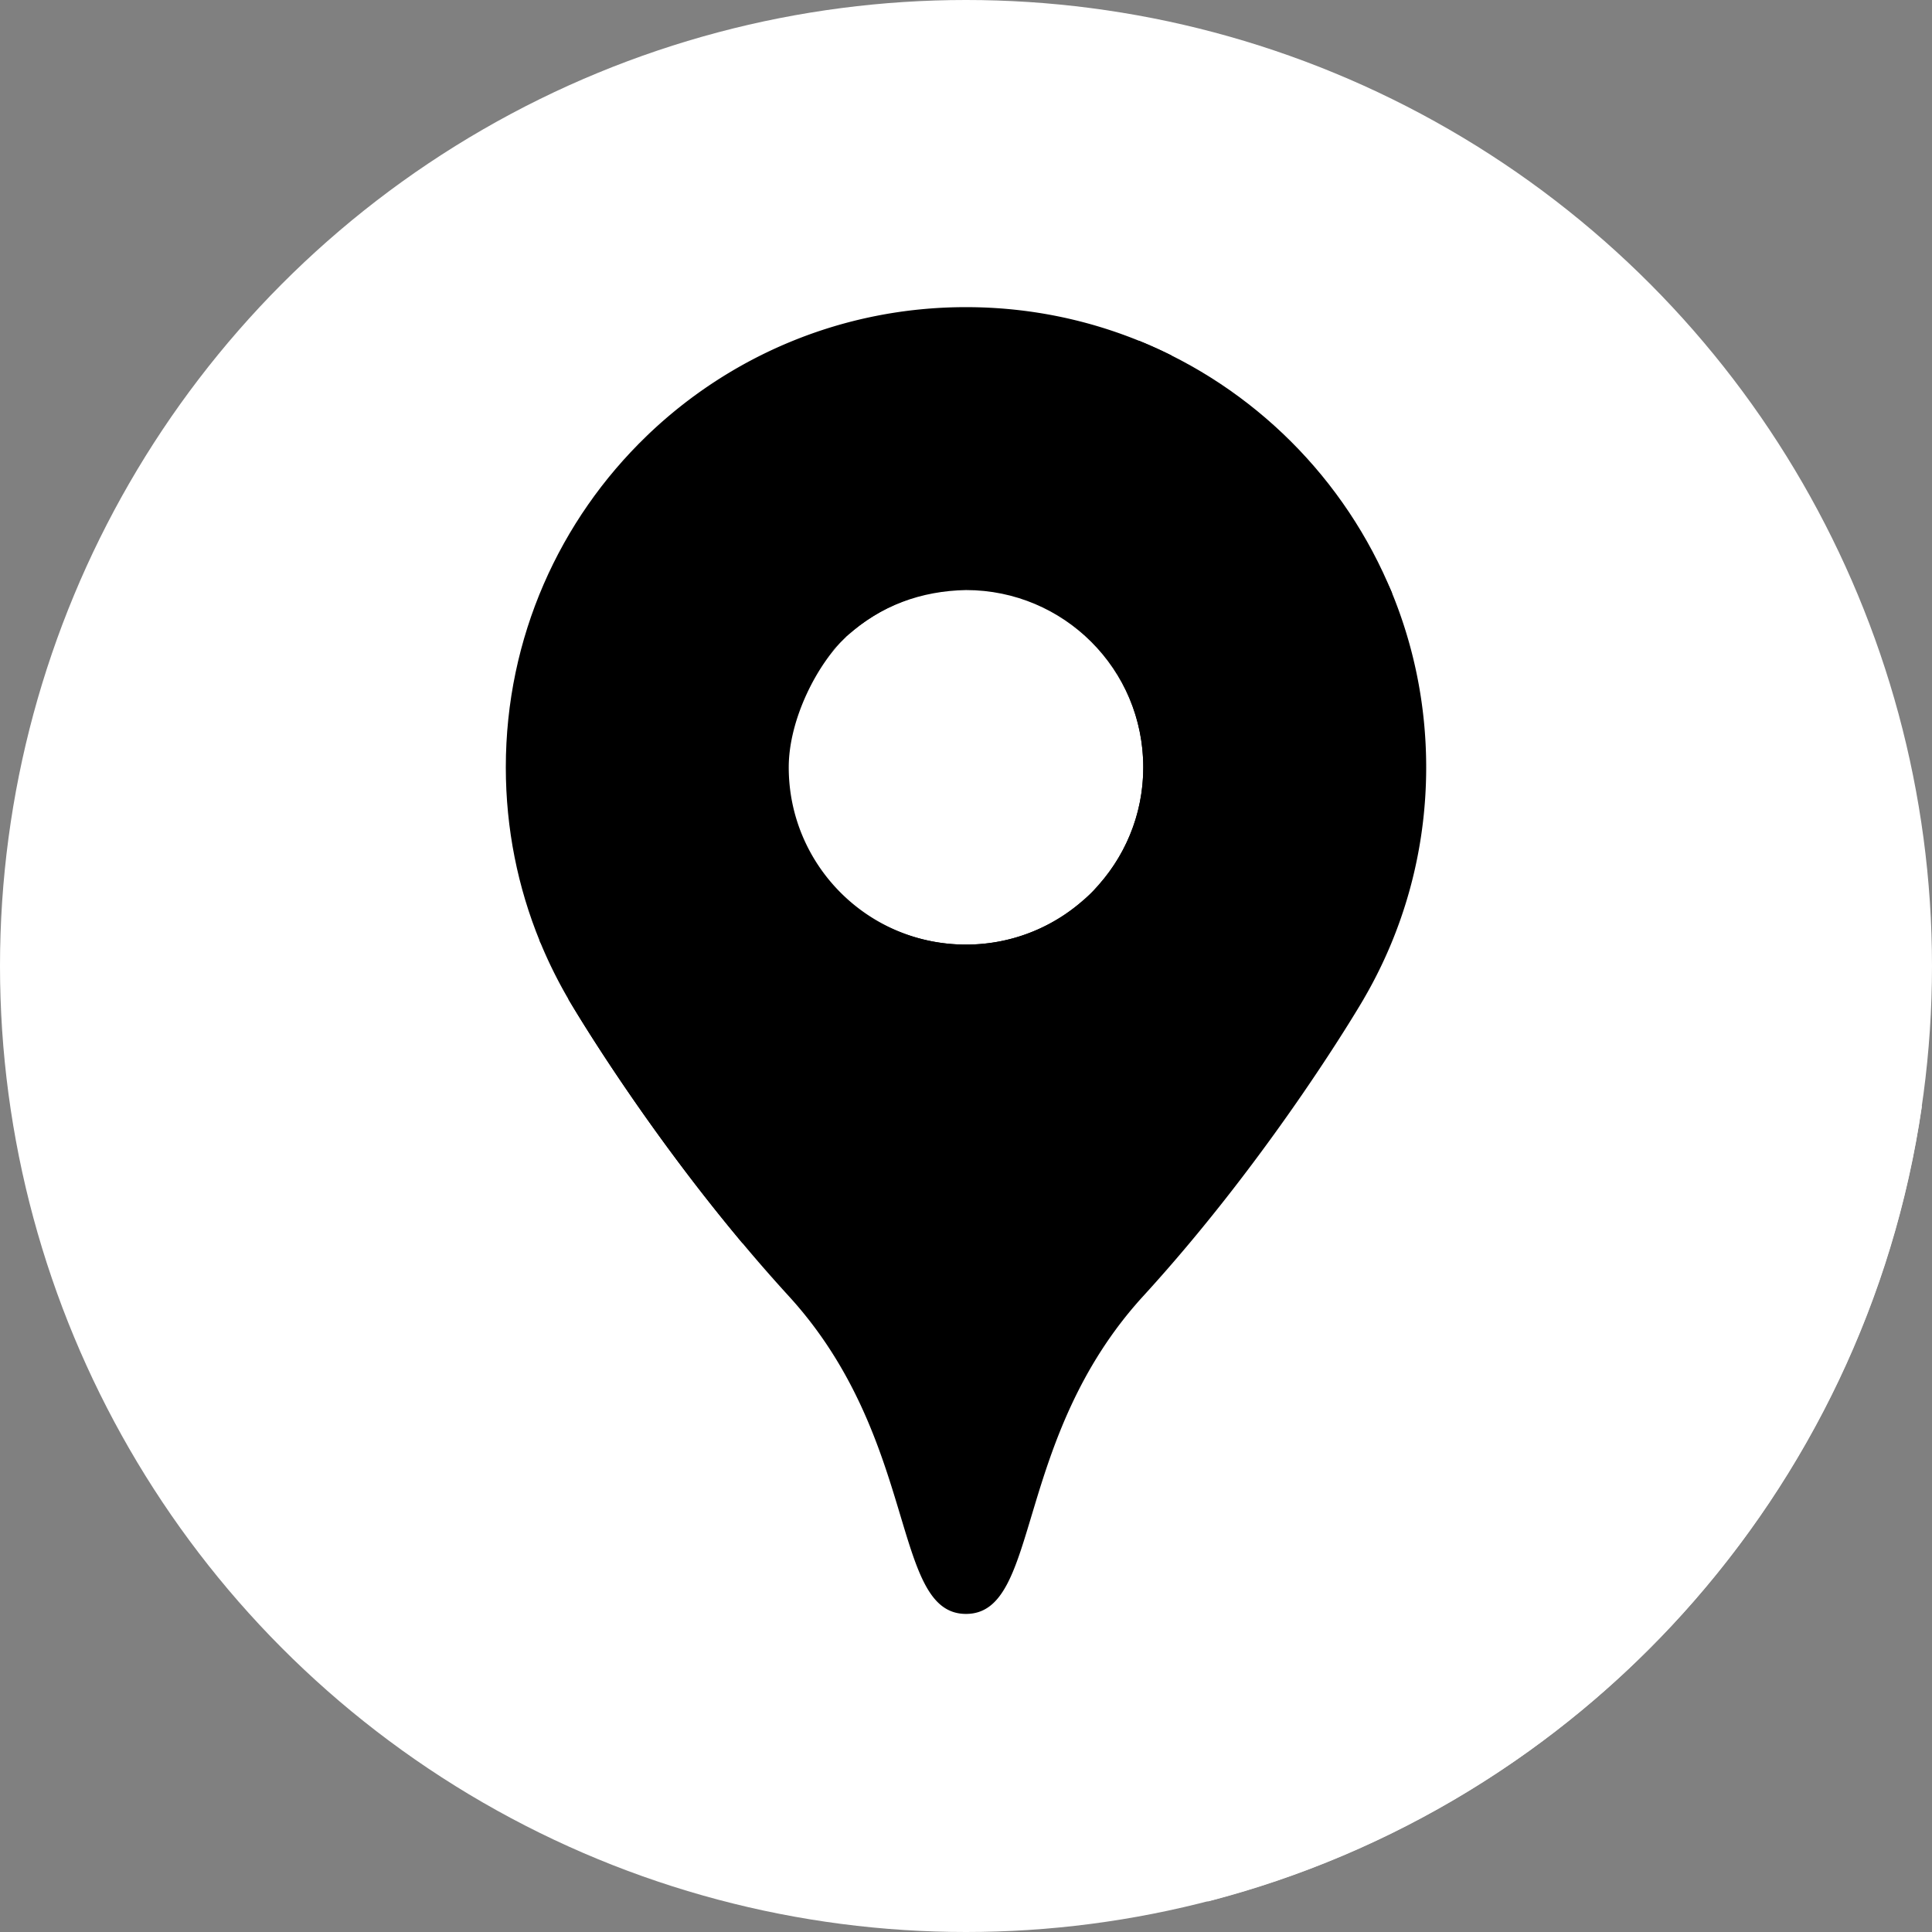
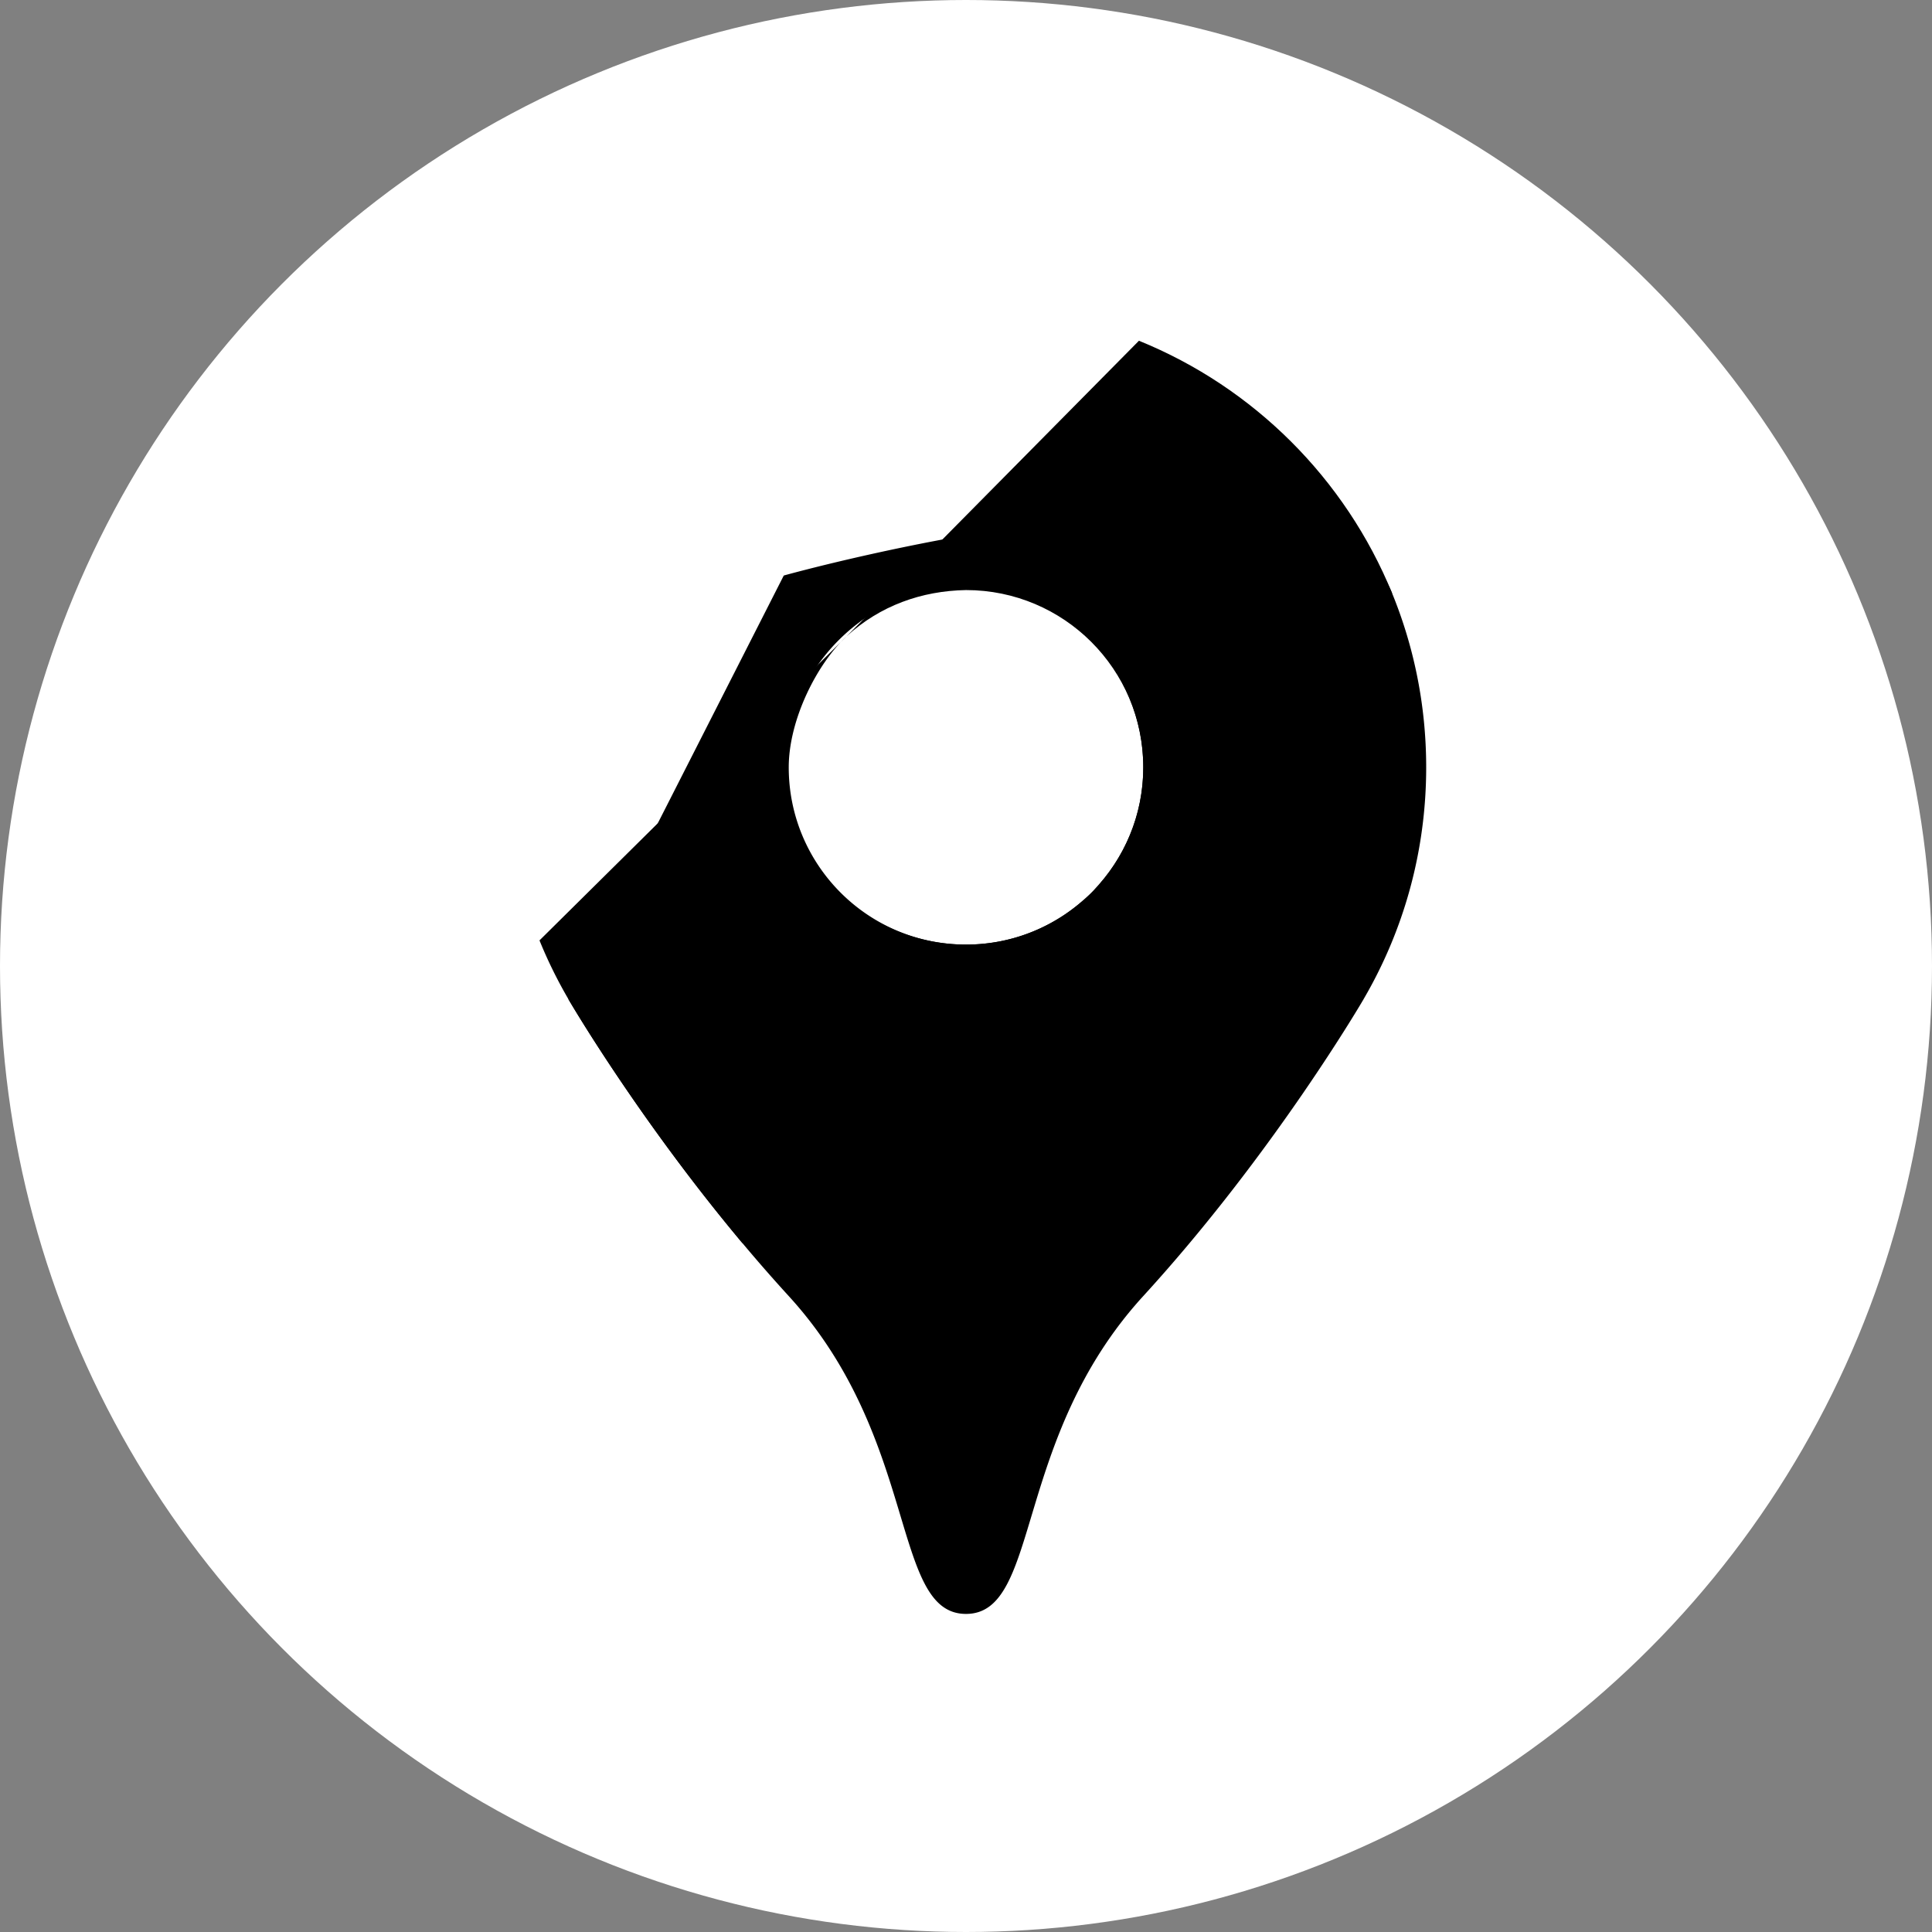
<svg xmlns="http://www.w3.org/2000/svg" version="1.1" width="512" height="512" x="0" y="0" viewBox="0 0 512 512" style="enable-background:new 0 0 512 512" xml:space="preserve" class="">
  <rect x="0" y="0" width="512" height="512" fill="#808080" stroke="none" />
  <g>
    <circle cx="256" cy="256" r="256" fill="#ffffff" opacity="1" data-original="#273b7a" class="" />
-     <path fill="#ffffff" d="M352.922 129.32 247.083 420.544l1.092 3.716 71.911 79.653c98.683-25.436 174.32-108.238 189.233-210.728z" opacity="1" data-original="#121149" class="" />
    <path fill="#000000" d="M377.954 203.35c0-16.445-3.255-32.129-9.155-46.444-18.267-44.317-161.091-4.386-161.091-4.386l-57.084 112.26s18.135 31.191 45.923 64.413a428.182 428.182 0 0 0 12.475 14.277c34.712 37.952 27.075 84.234 46.977 84.234 19.901 0 12.265-46.283 46.977-84.234s58.399-78.69 58.399-78.69h-.008c10.541-18.041 16.587-39.028 16.587-61.43zM256 250.327c-25.945 0-47.977-21.032-47.977-46.977s22.032-47.977 47.977-47.977c25.944 0 46.977 22.032 46.977 47.977S281.944 250.327 256 250.327z" opacity="1" data-original="#4eb46a" class="" />
-     <path fill="#000000" d="M256 81.396c-32.876 0-62.713 13.009-84.646 34.159l18.136 38.616 34.904 14.424a47.298 47.298 0 0 1 6.045-4.665 48.057 48.057 0 0 1 17.408-7.055L310.5 94.222c-16.401-8.207-34.911-12.826-54.5-12.826z" opacity="1" data-original="#3387e8" class="" />
-     <path fill="#000000" d="M216.206 178.037c1.774-2.772 4.014-5.298 6.365-7.625 1.097-1.087 1.186-1.238 1.822-1.816l-53.04-53.04c-23.001 22.181-37.309 53.317-37.309 87.795 0 16.302 3.202 31.855 9.007 46.068 1.17 2.865 8.101 4.151 8.101 4.151l58.371-58.371c1.188-6.218 3.364-12.037 6.683-17.162z" opacity="1" data-original="#ed574f" class="" />
    <path fill="#000000" d="m196.746 329.428 91.983-92.38c-8.46 8.218-20.003 13.278-32.728 13.278-25.945 0-46.977-21.032-46.977-46.977 0-12.766 7.618-27.586 15.371-34.751l-81.424 80.615a121.741 121.741 0 0 0 7.662 15.566h-.008c-.001 0 18.221 31.338 46.121 64.649z" opacity="1" data-original="#fac631" class="" />
    <path fill="#000000" d="m301.83 90.301-77.435 78.296c8.837-8.085 19.807-12.011 31.605-12.223 25.945 0 46.977 21.032 46.977 46.977 0 12.702-5.042 24.226-13.233 32.681l79.187-78.805c-12.411-30.356-36.706-54.592-67.101-66.926z" opacity="1" data-original="#5997f3" class="" />
  </g>
</svg>